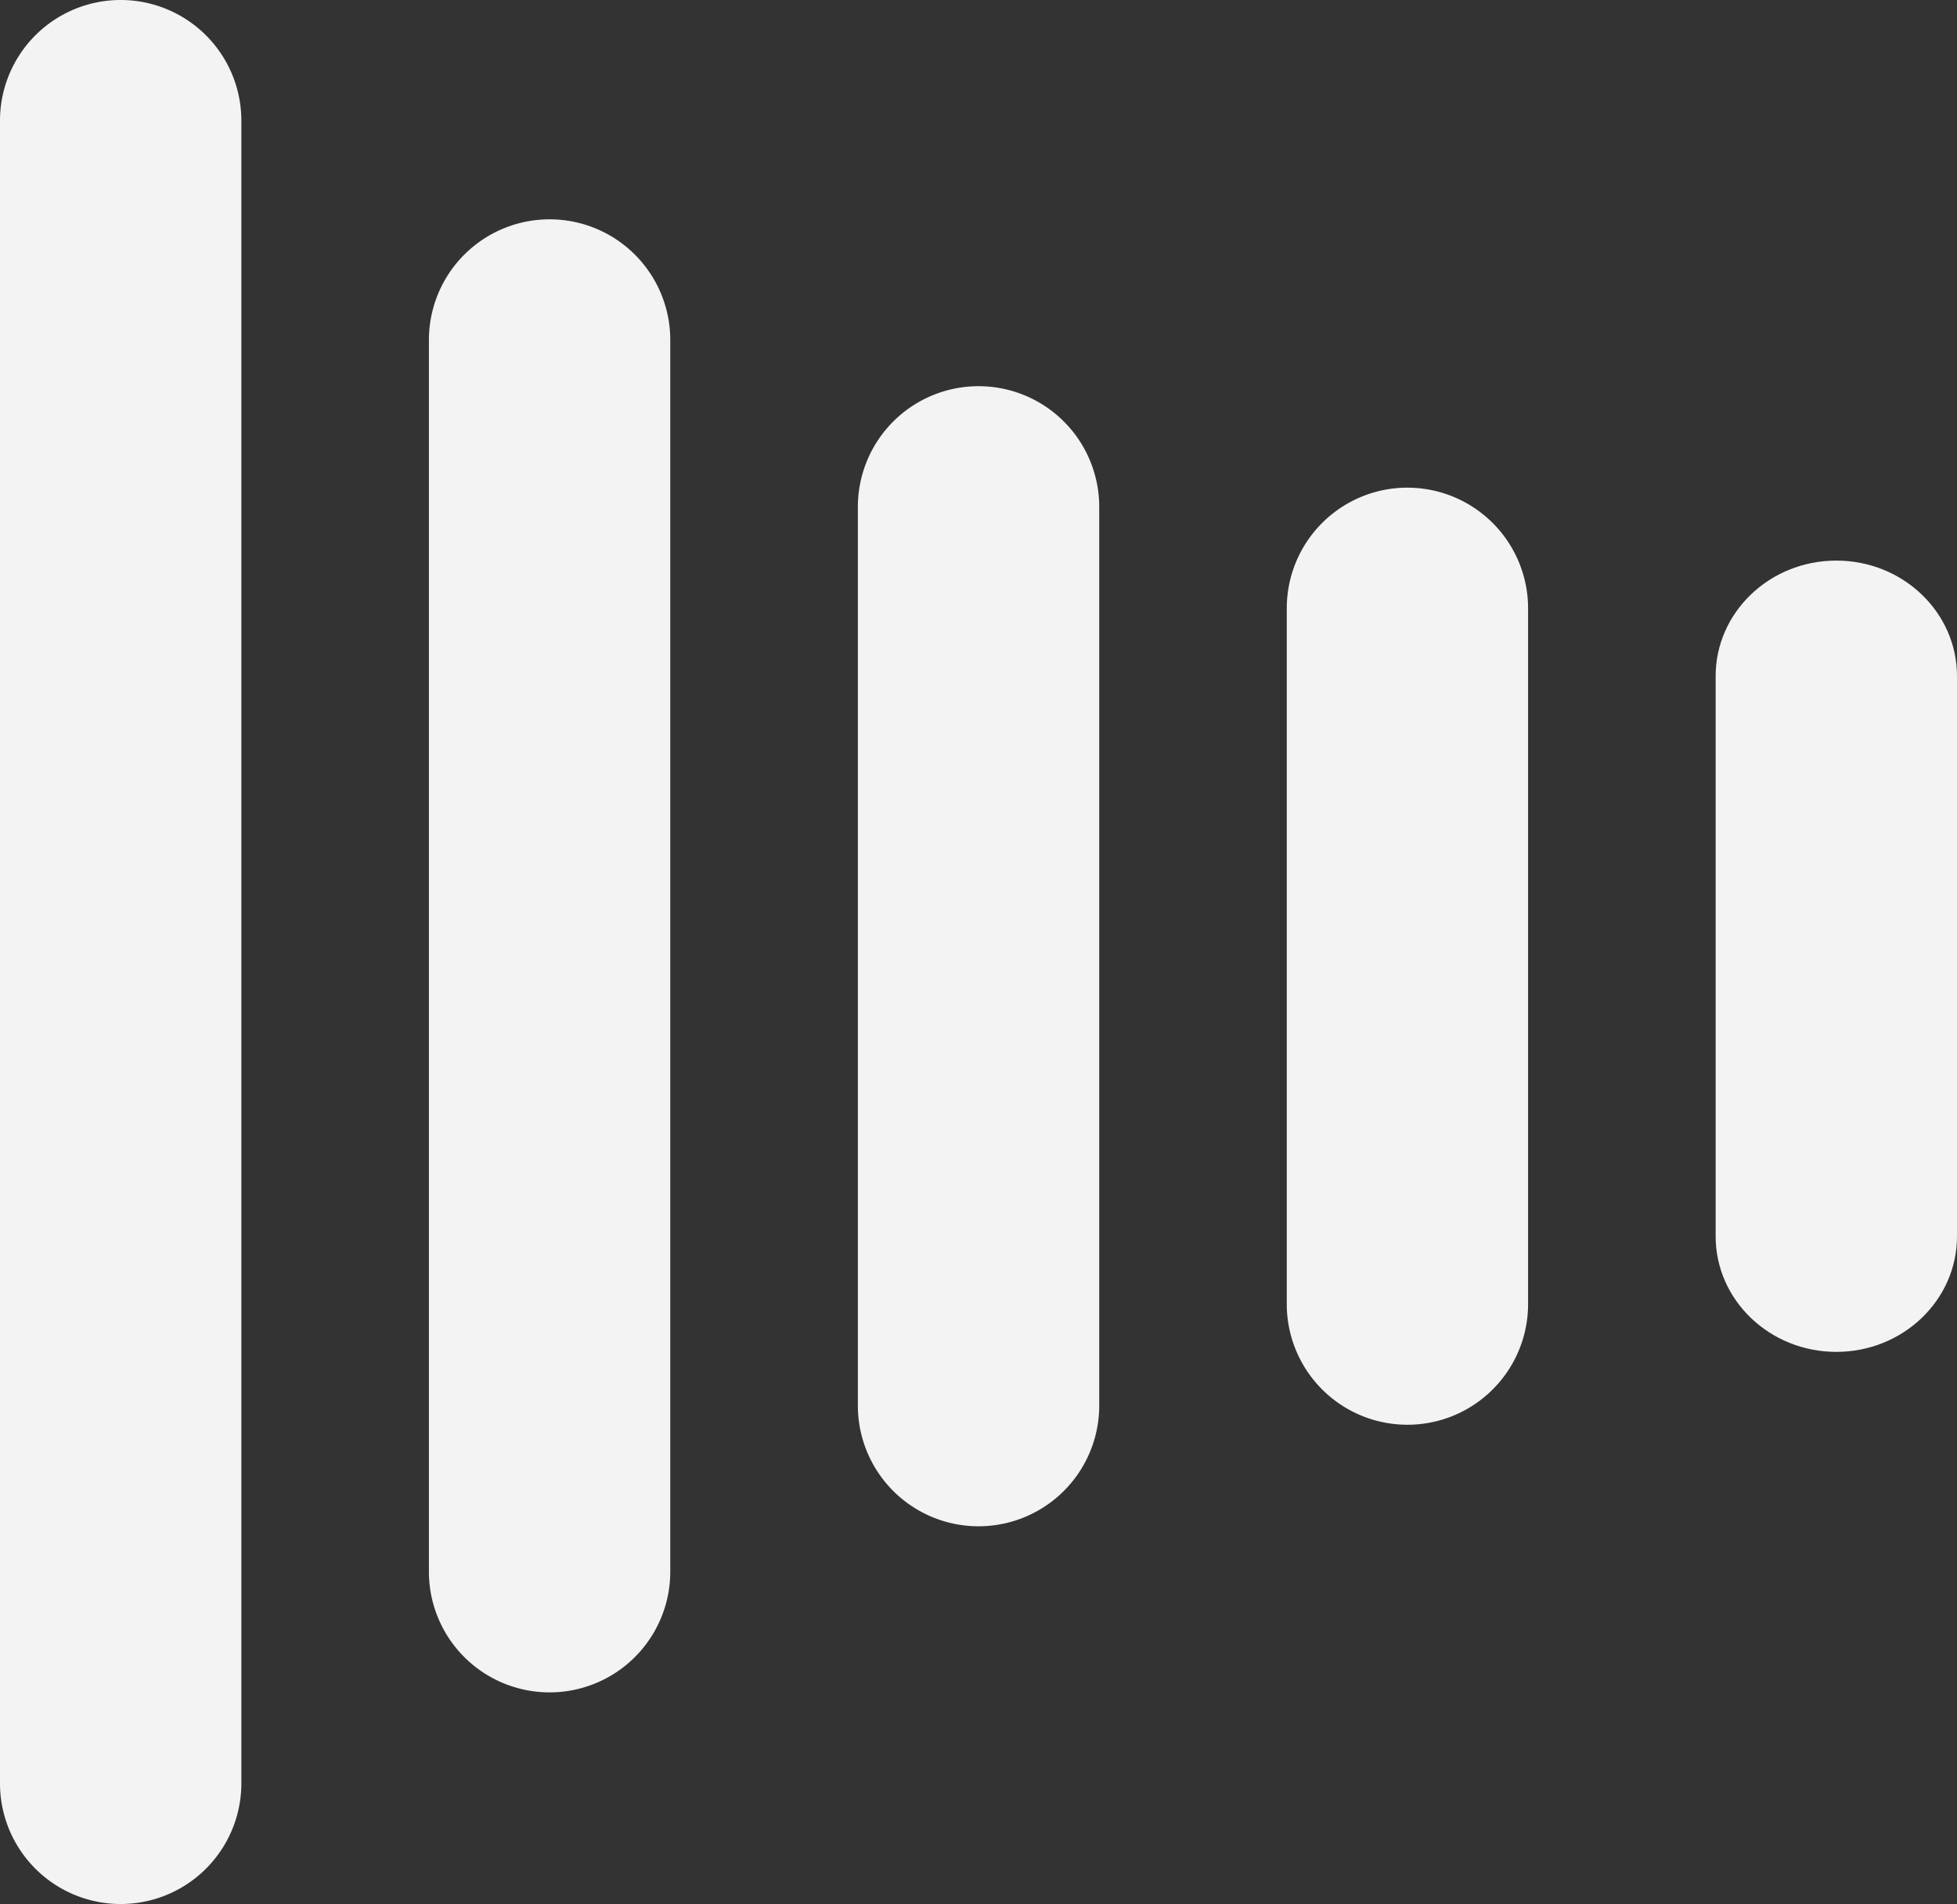
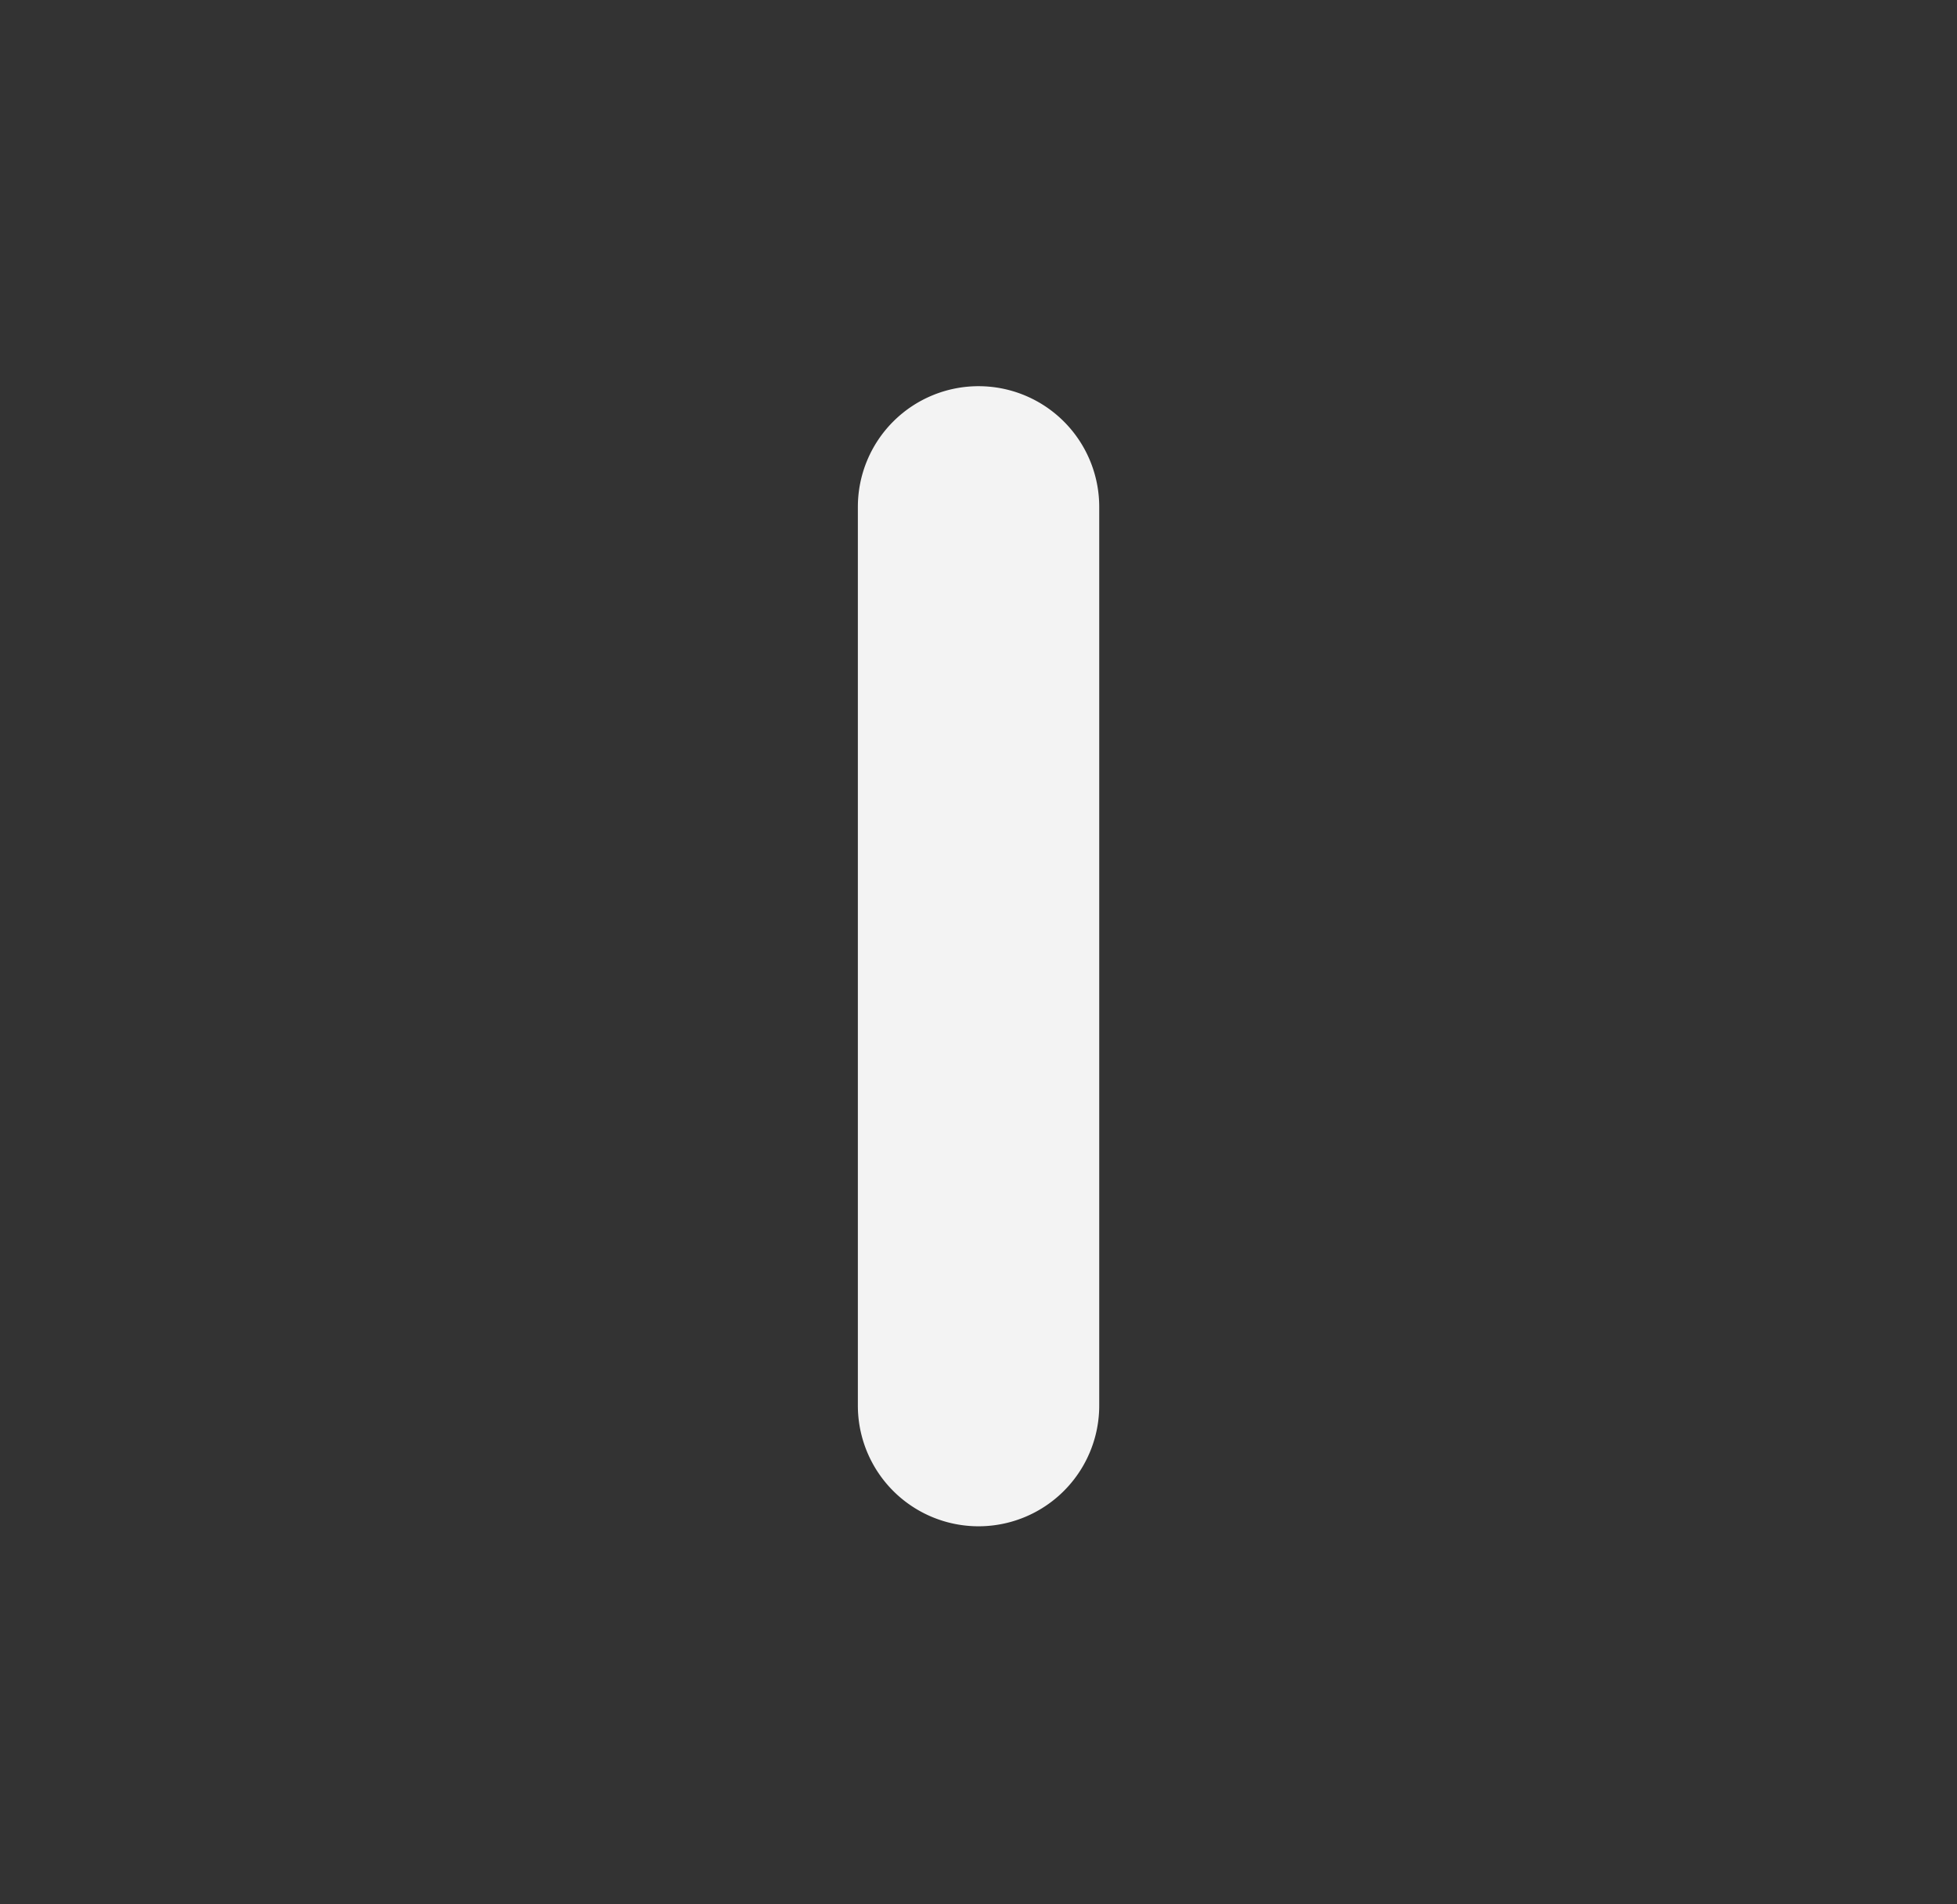
<svg xmlns="http://www.w3.org/2000/svg" width="429.117" height="417.443" viewBox="0 0 429.117 417.443">
  <rect x="0" y="0" width="429.117" height="417.443" fill="#333333" stroke="none" />
  <g transform="translate(0 1)">
-     <path d="M238.715,202.815h0a26.464,26.464,0,0,1,26.461,26.47V593.8a26.462,26.462,0,0,1-52.924,0V229.285a26.459,26.459,0,0,1,26.462-26.47" transform="translate(-212.253 -203.815)" fill="#f3f3f3" />
-     <path d="M227.729,208.323h0a26.457,26.457,0,0,1,26.461,26.462v270.2a26.462,26.462,0,0,1-52.923,0v-270.2a26.463,26.463,0,0,1,26.462-26.462" transform="translate(-107.218 -161.237)" fill="#f3f3f3" />
    <path d="M216.742,212.6h0A26.457,26.457,0,0,1,243.2,239.058V436.1a26.461,26.461,0,1,1-52.923,0V239.058A26.463,26.463,0,0,1,216.742,212.6" transform="translate(-2.17 -128.929)" fill="#f3f3f3" />
-     <path d="M205.749,215.2h0a26.464,26.464,0,0,1,26.461,26.47V394.193a26.457,26.457,0,1,1-52.914,0V241.665a26.457,26.457,0,0,1,26.453-26.47" transform="translate(102.858 -109.279)" fill="#f3f3f3" />
-     <path d="M221.233,242.394V365.208c0,14-11.848,25.34-26.461,25.34S168.31,379.2,168.31,365.208V242.394c0-13.988,11.848-25.331,26.462-25.331s26.461,11.343,26.461,25.331" transform="translate(207.884 -95.155)" fill="#f3f3f3" />
  </g>
</svg>